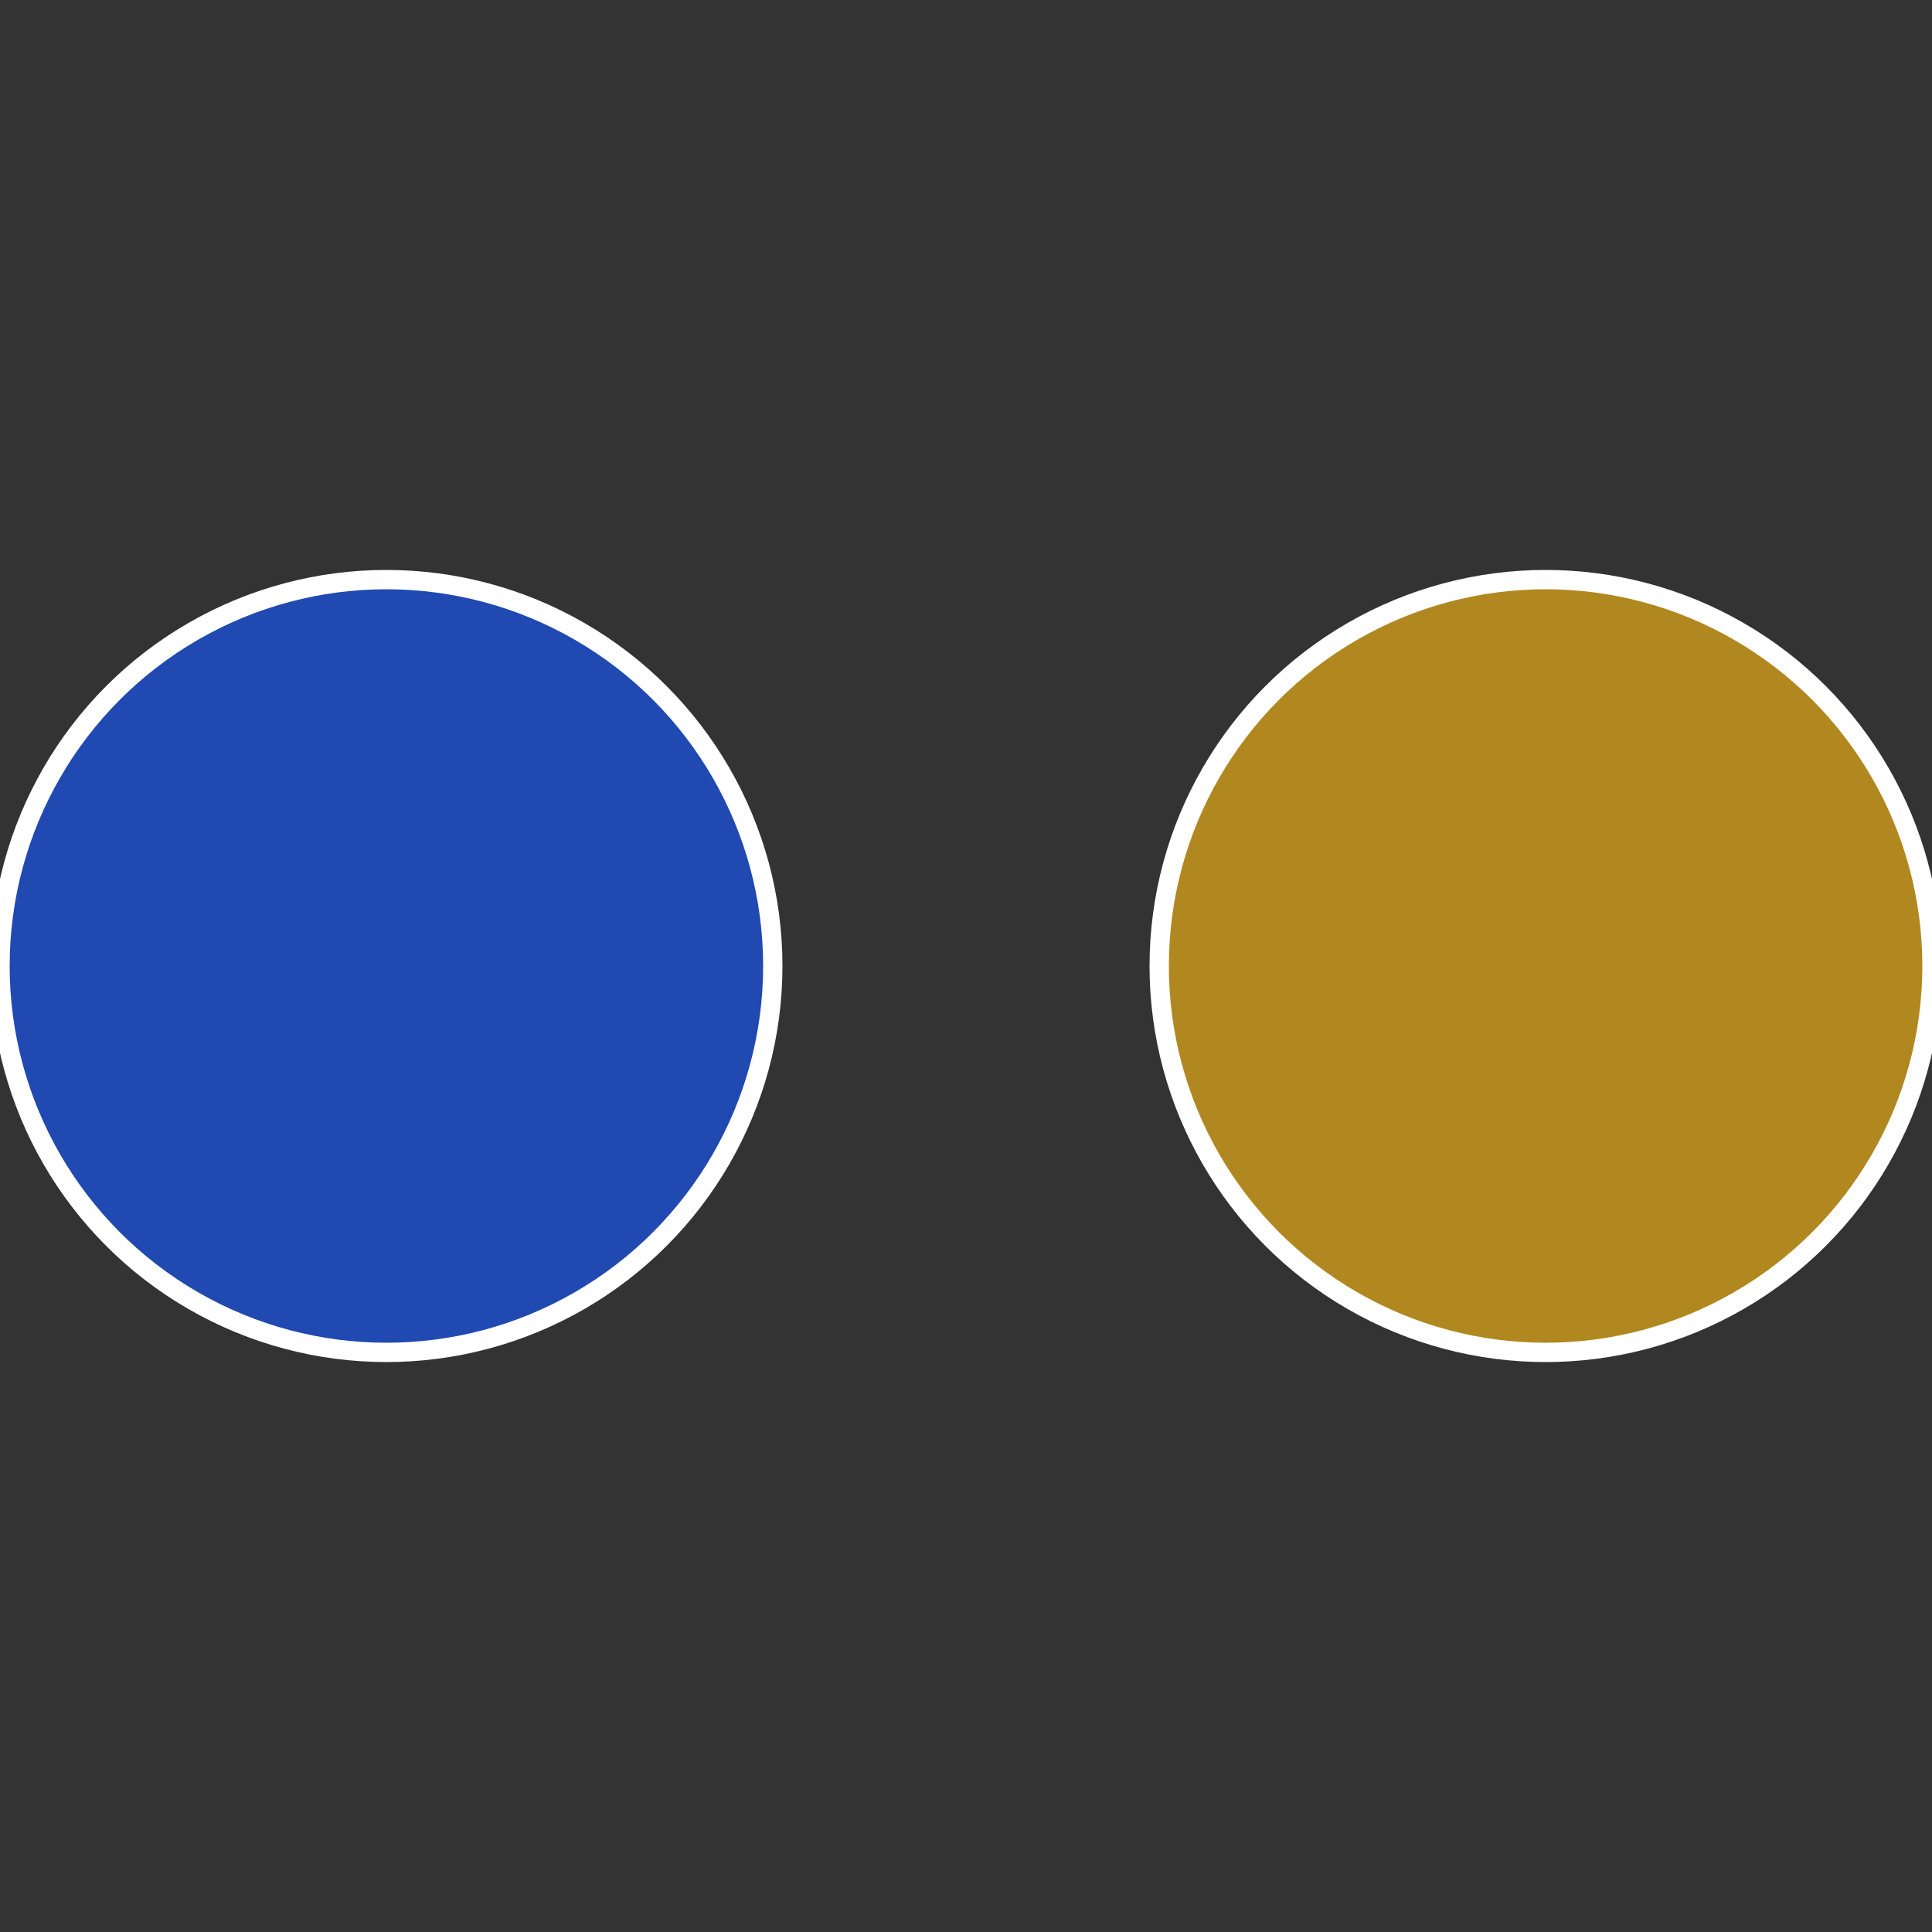
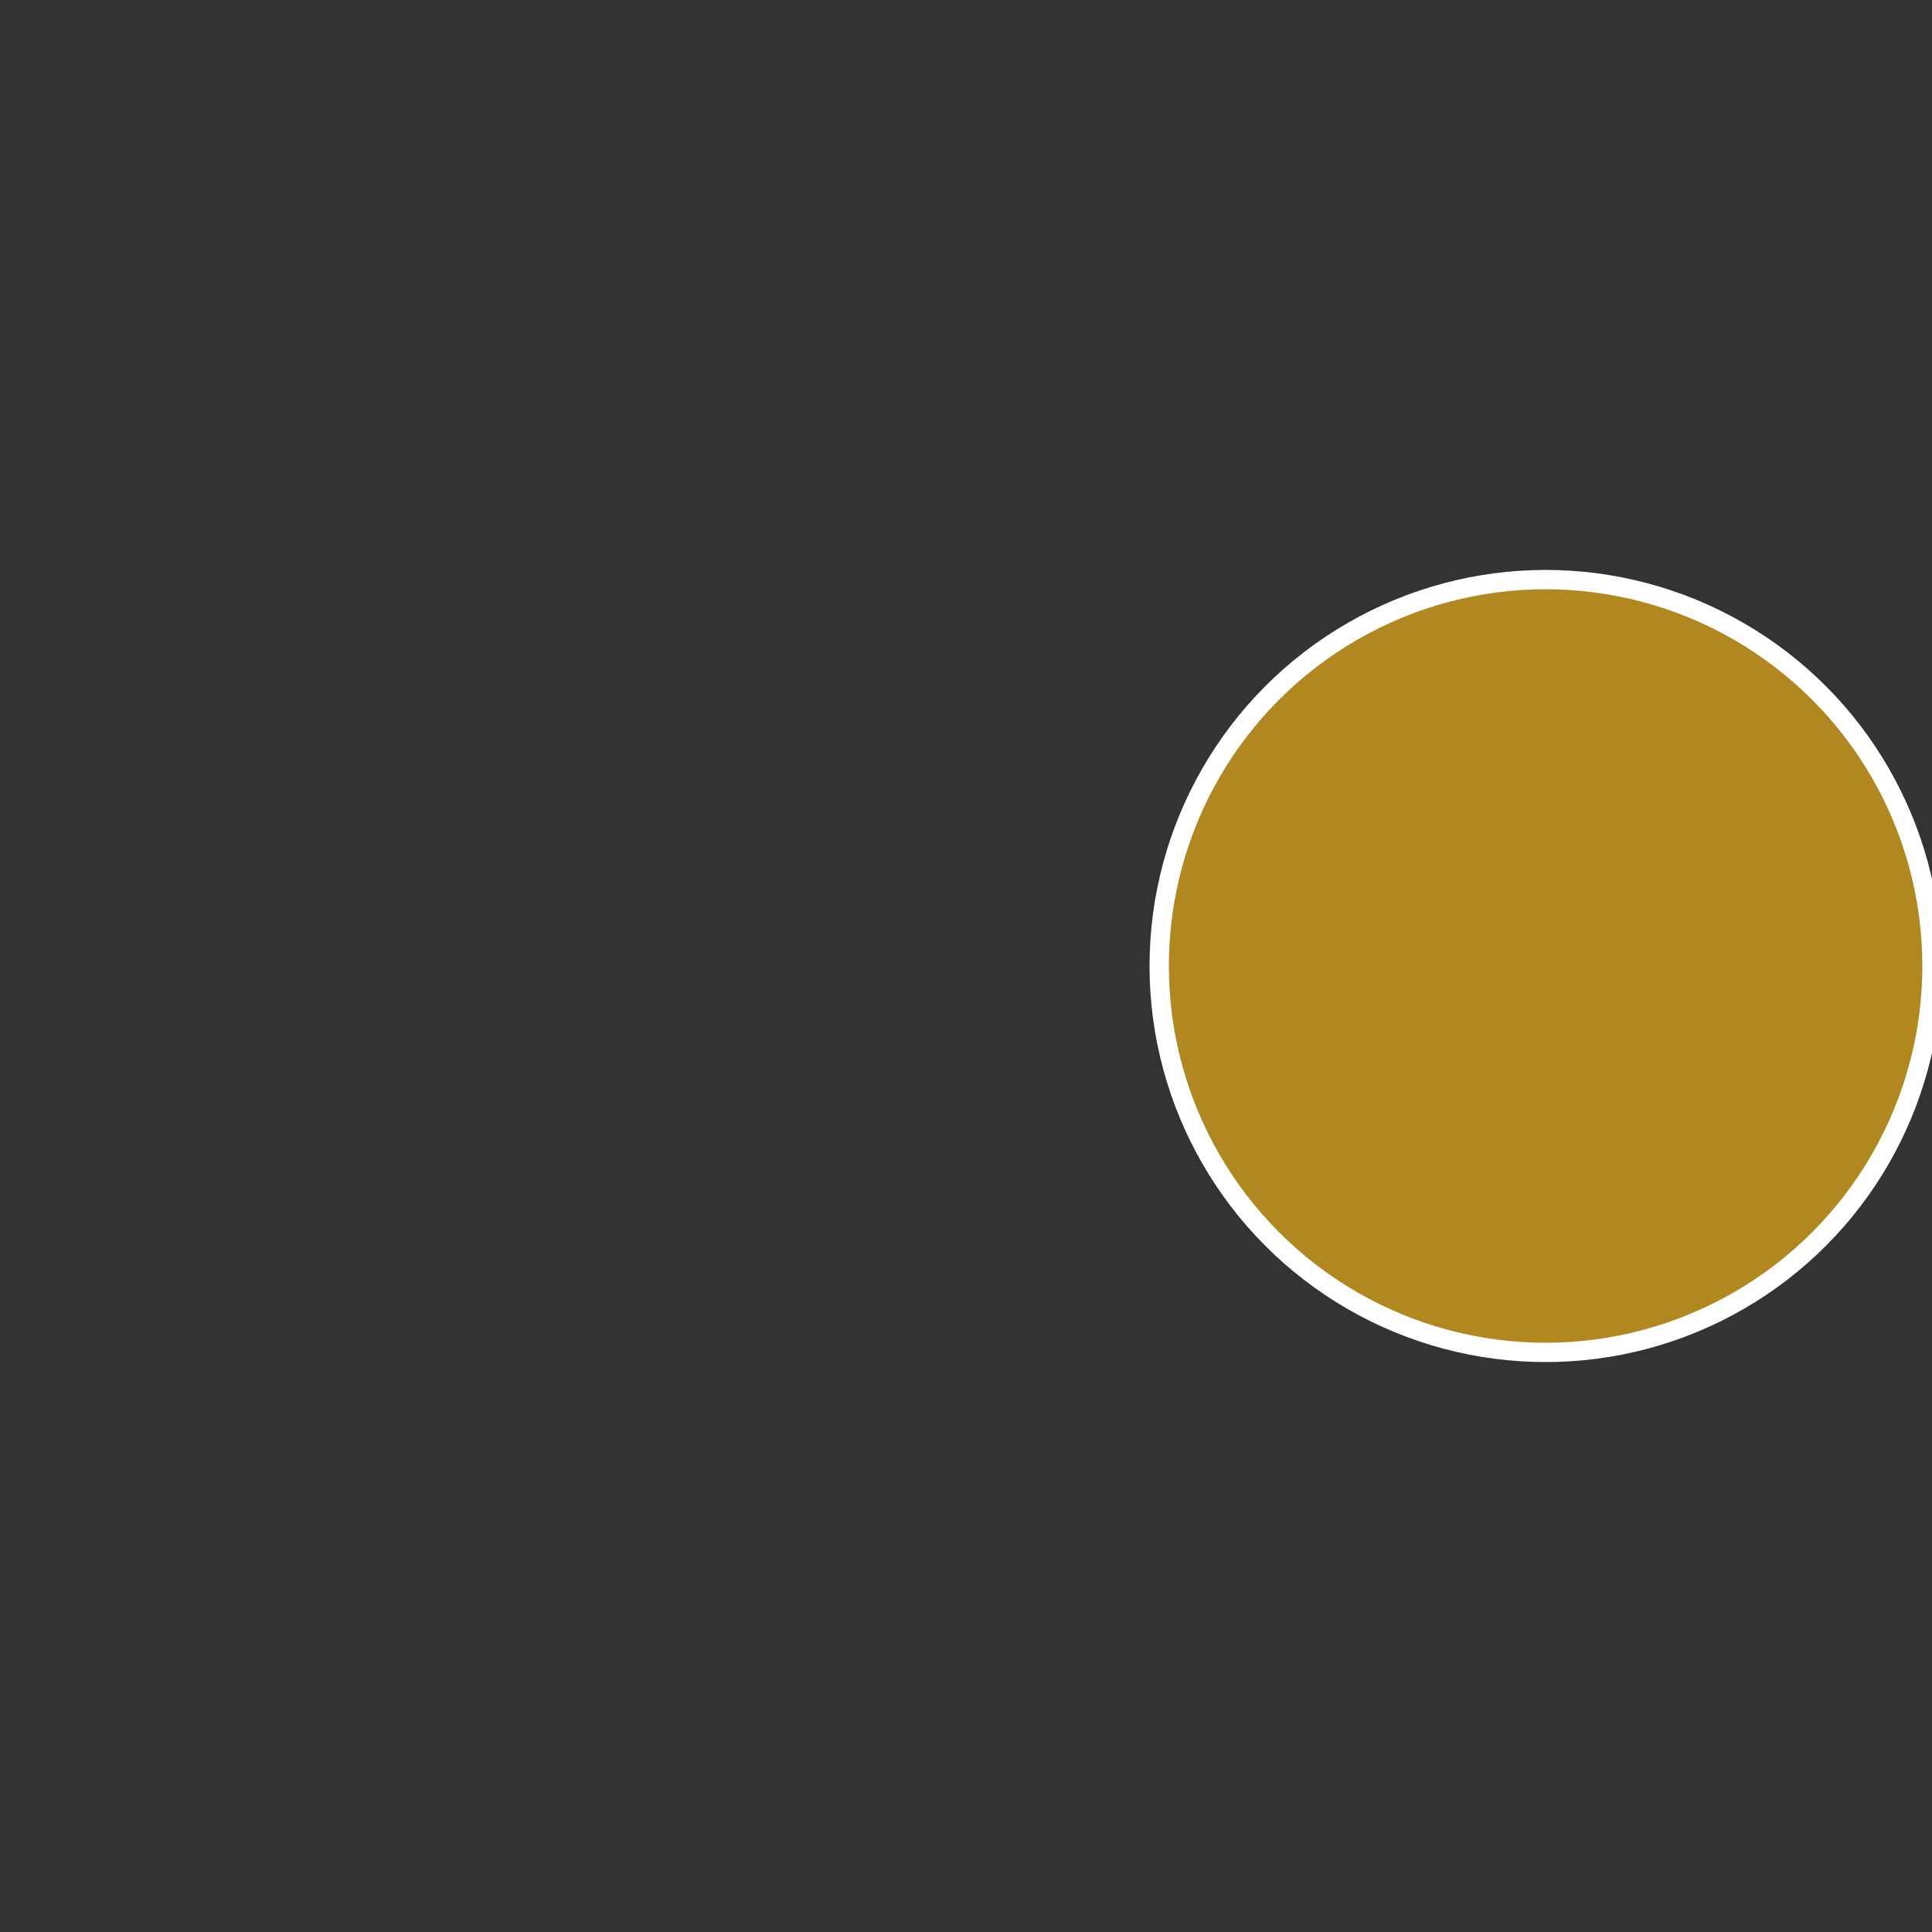
<svg xmlns="http://www.w3.org/2000/svg" width="500" height="500" viewBox="-1 -1 2 2">
  <rect x="-1" y="-1" width="2" height="2" fill="#333333" stroke="none" />
  <circle cx="0.6" cy="0" r="0.4" fill="#b18820" stroke="#fff" stroke-width="1%" />
-   <circle cx="-0.6" cy="7.3478807948841E-17" r="0.4" fill="#2049b1" stroke="#fff" stroke-width="1%" />
</svg>